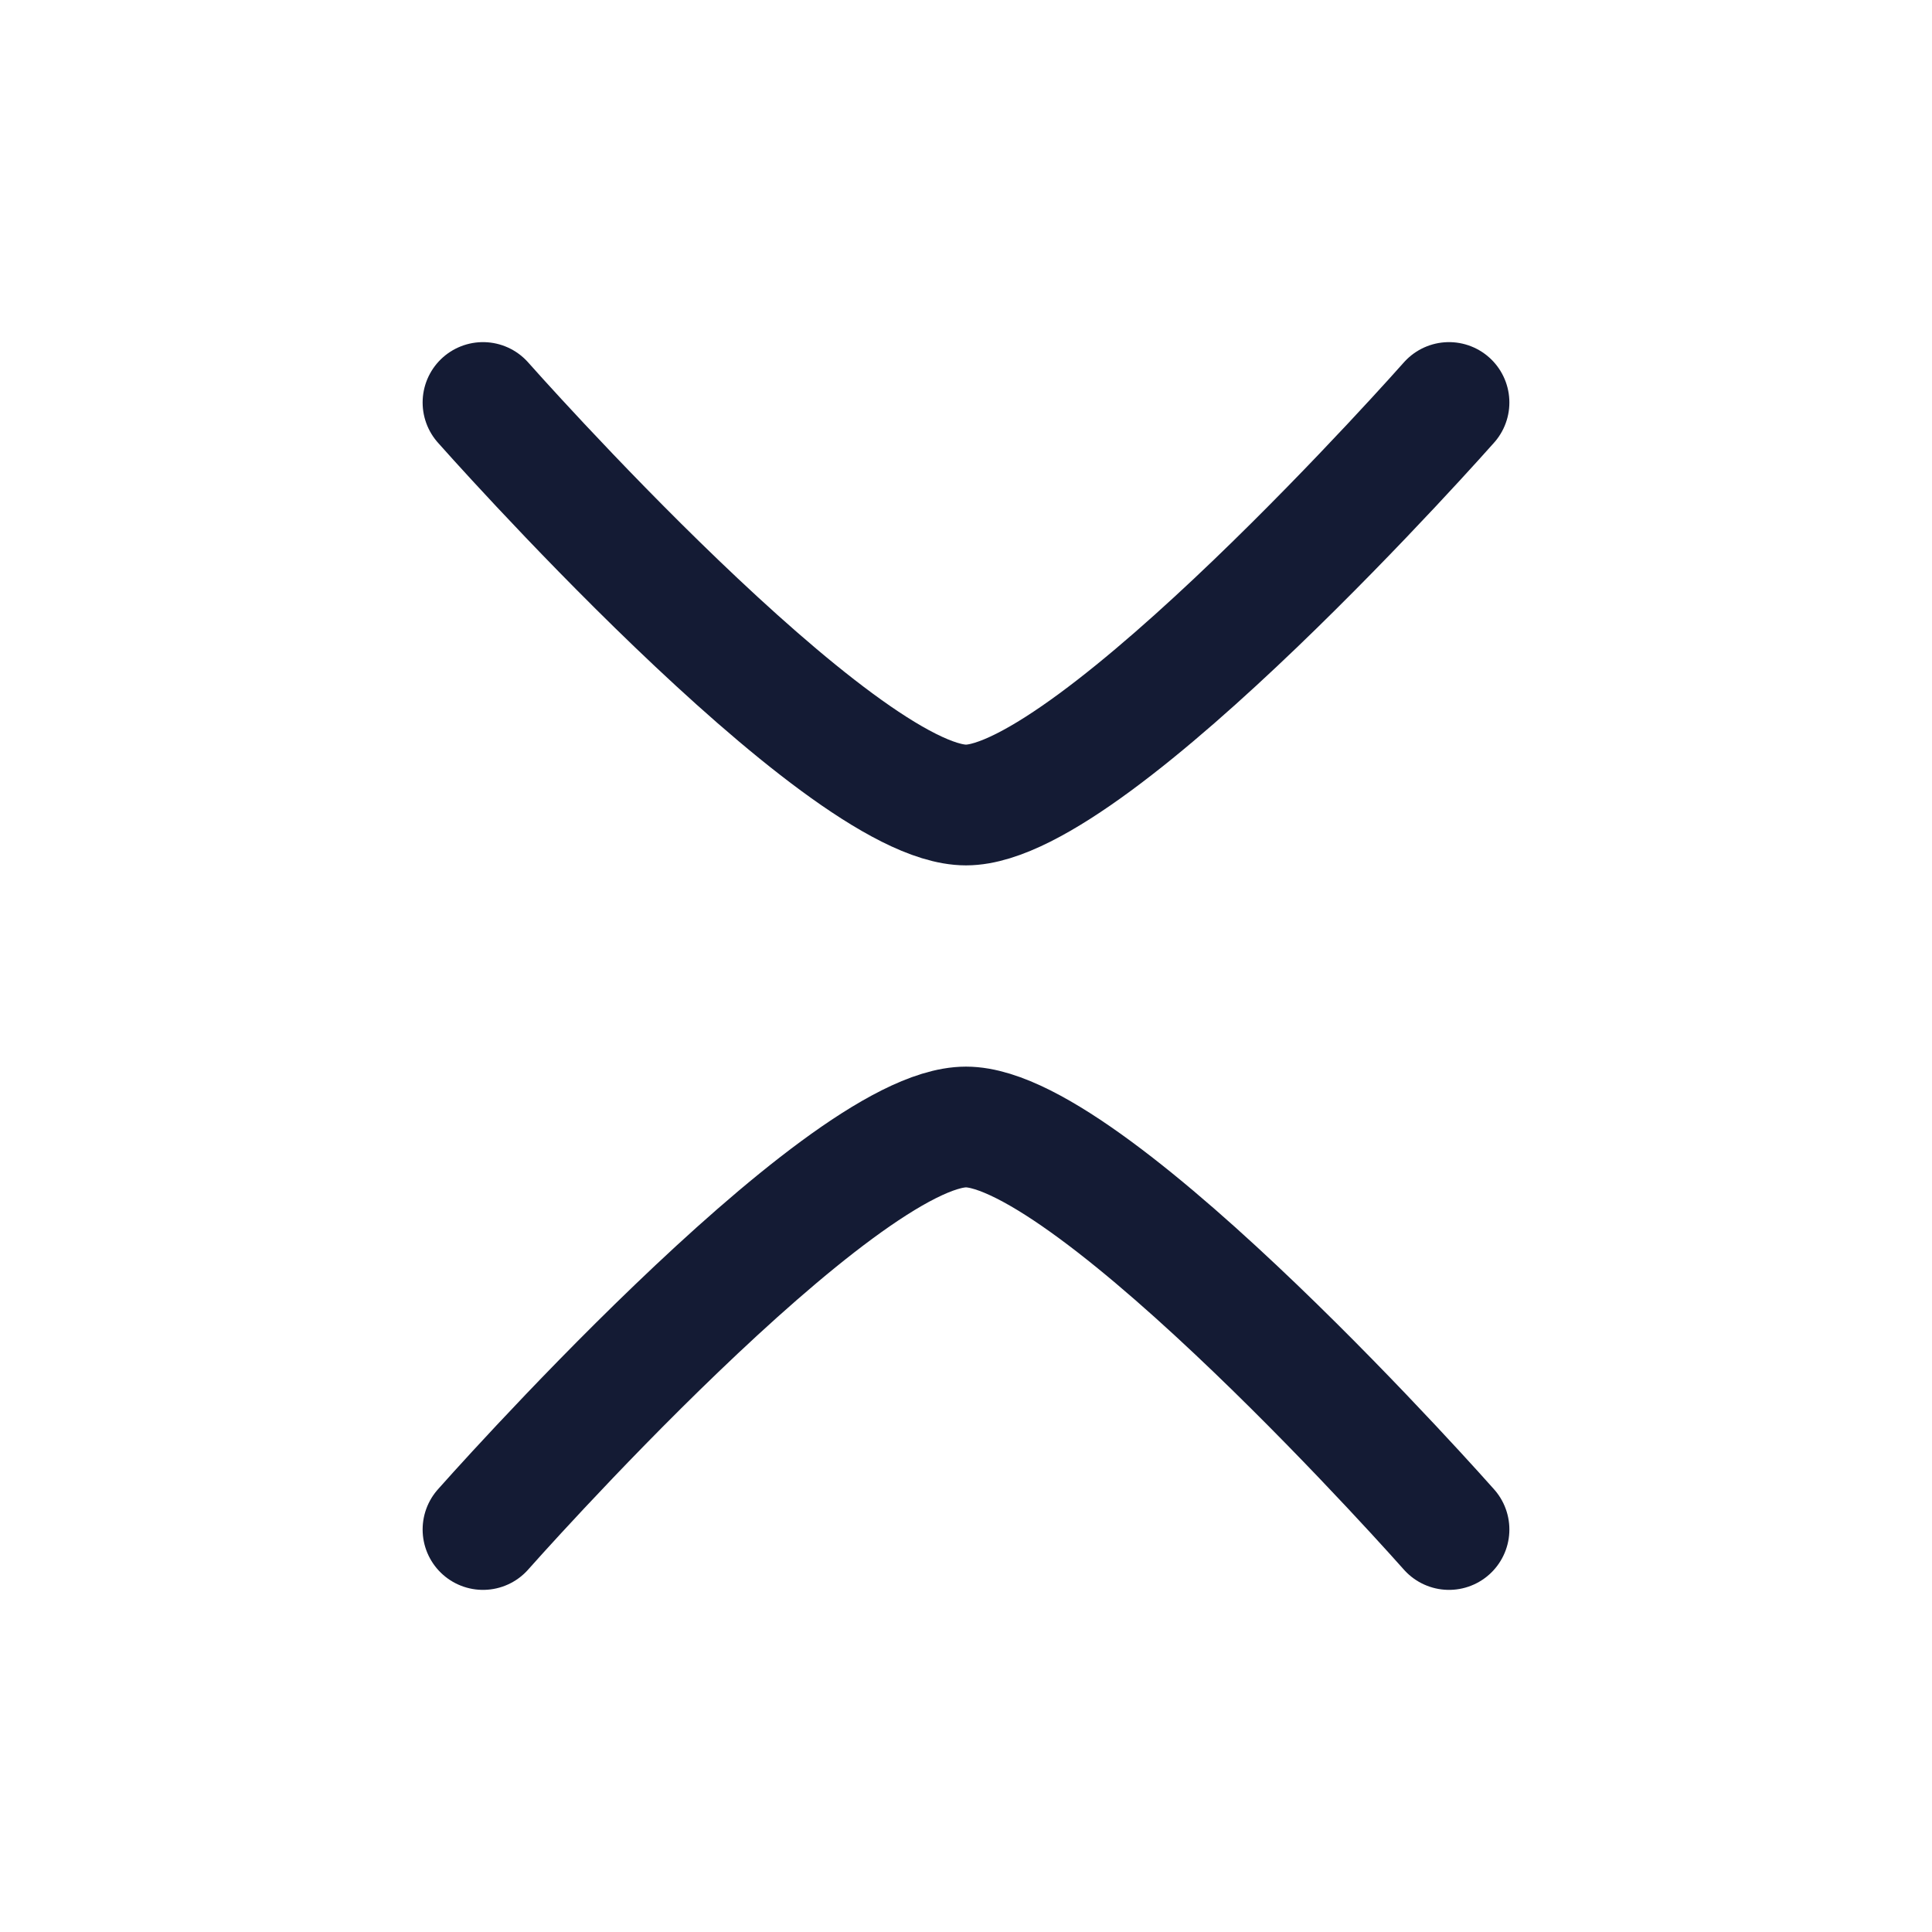
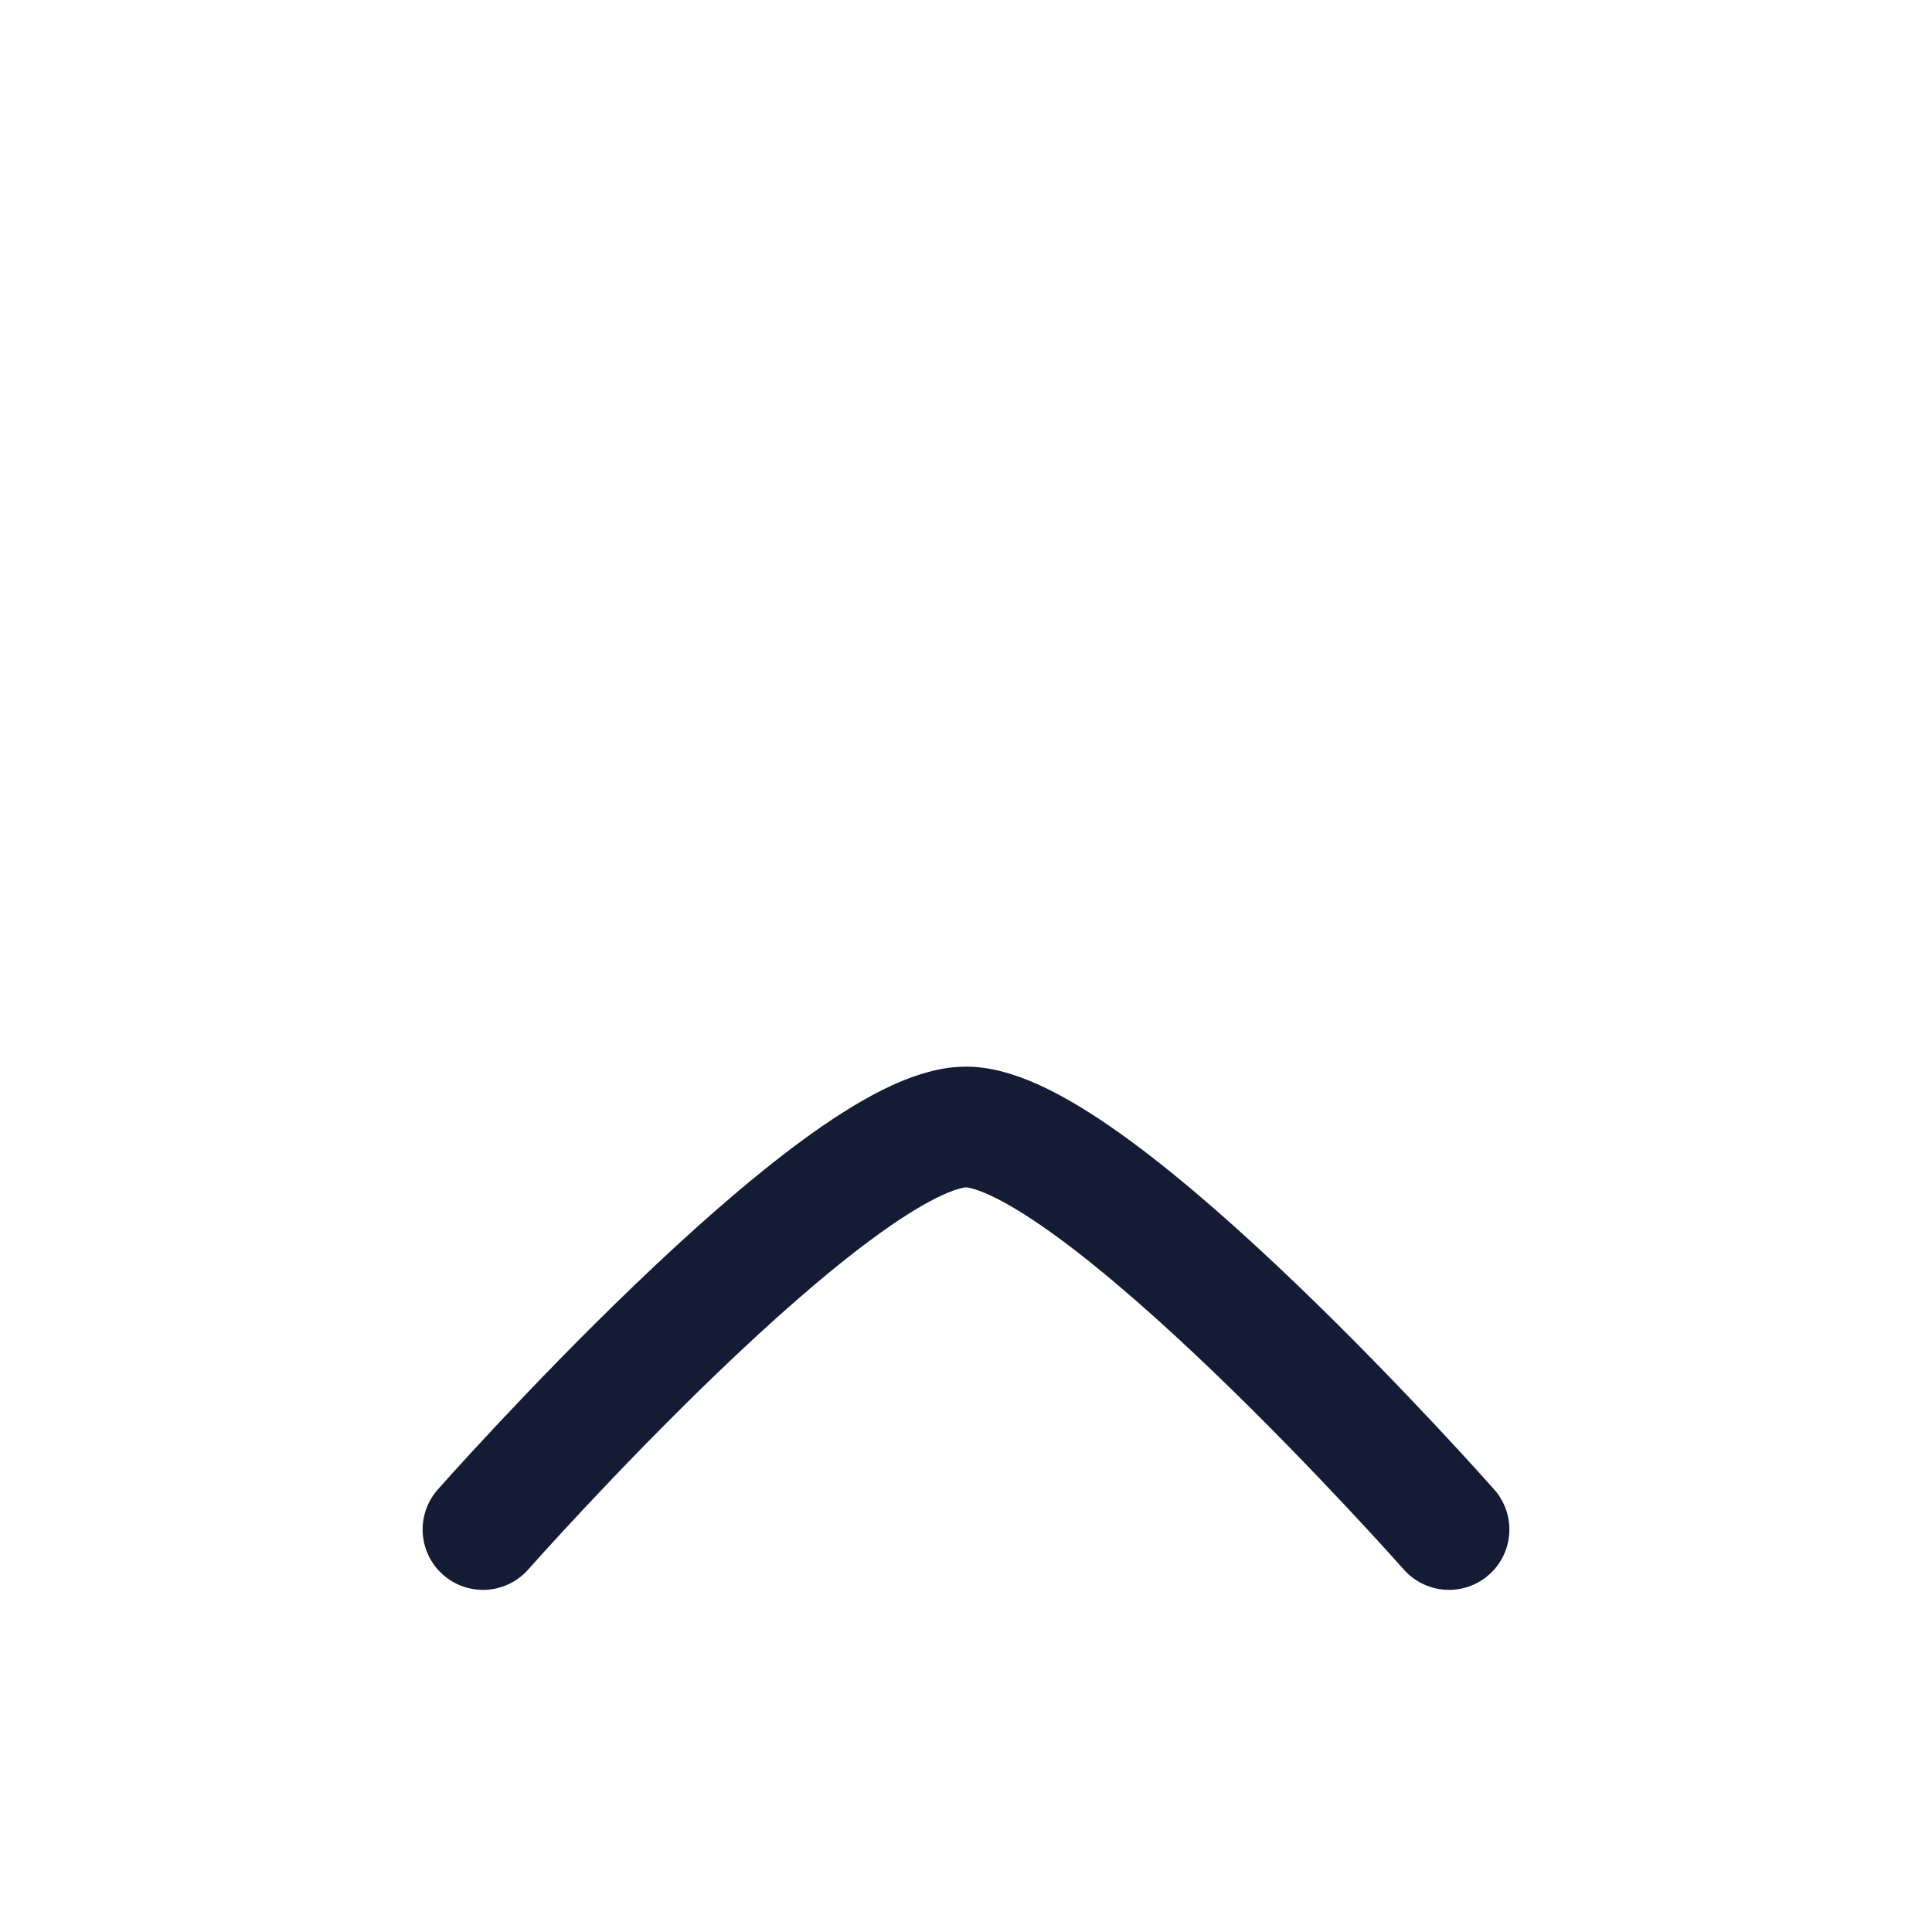
<svg xmlns="http://www.w3.org/2000/svg" width="24" height="24" viewBox="0 0 24 24" fill="none">
  <path d="M18 19C18 19 13.581 14 12 14C10.419 14 6 19 6 19" stroke="#141B34" stroke-width="1.5" stroke-linecap="round" stroke-linejoin="round" />
-   <path d="M18 5C18 5 13.581 10 12 10C10.419 10 6 5 6 5" stroke="#141B34" stroke-width="1.5" stroke-linecap="round" stroke-linejoin="round" />
</svg>